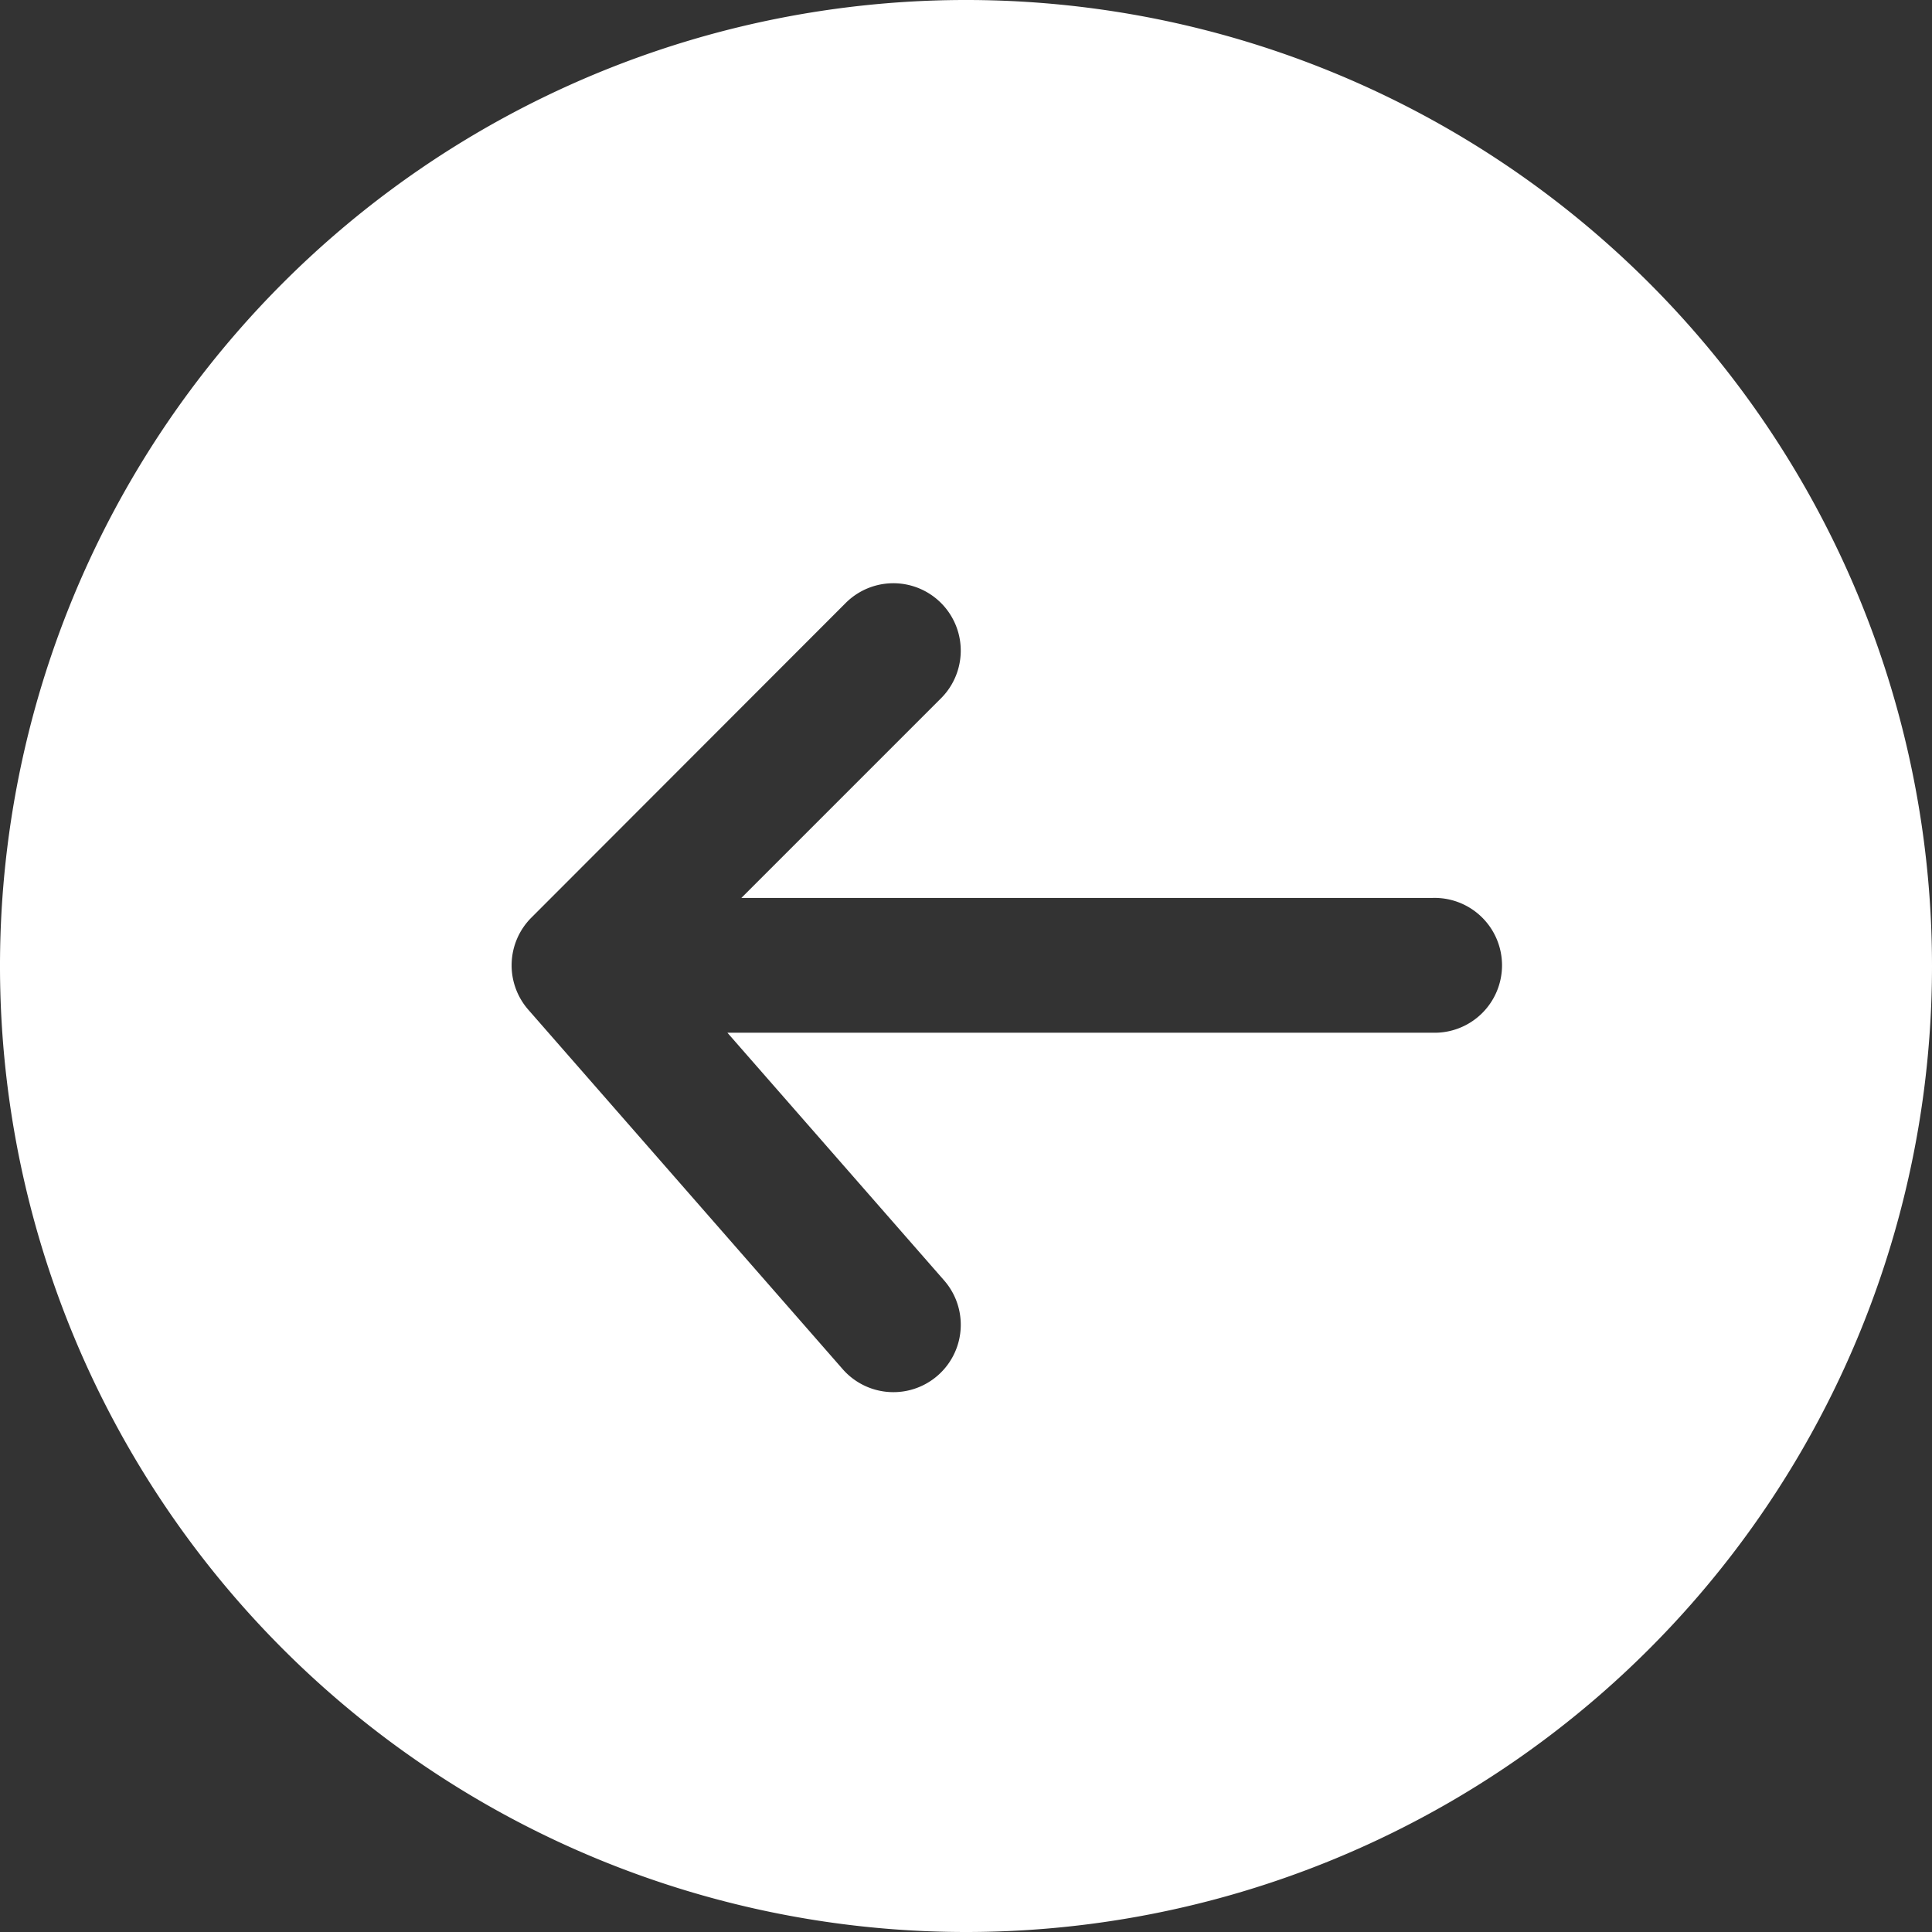
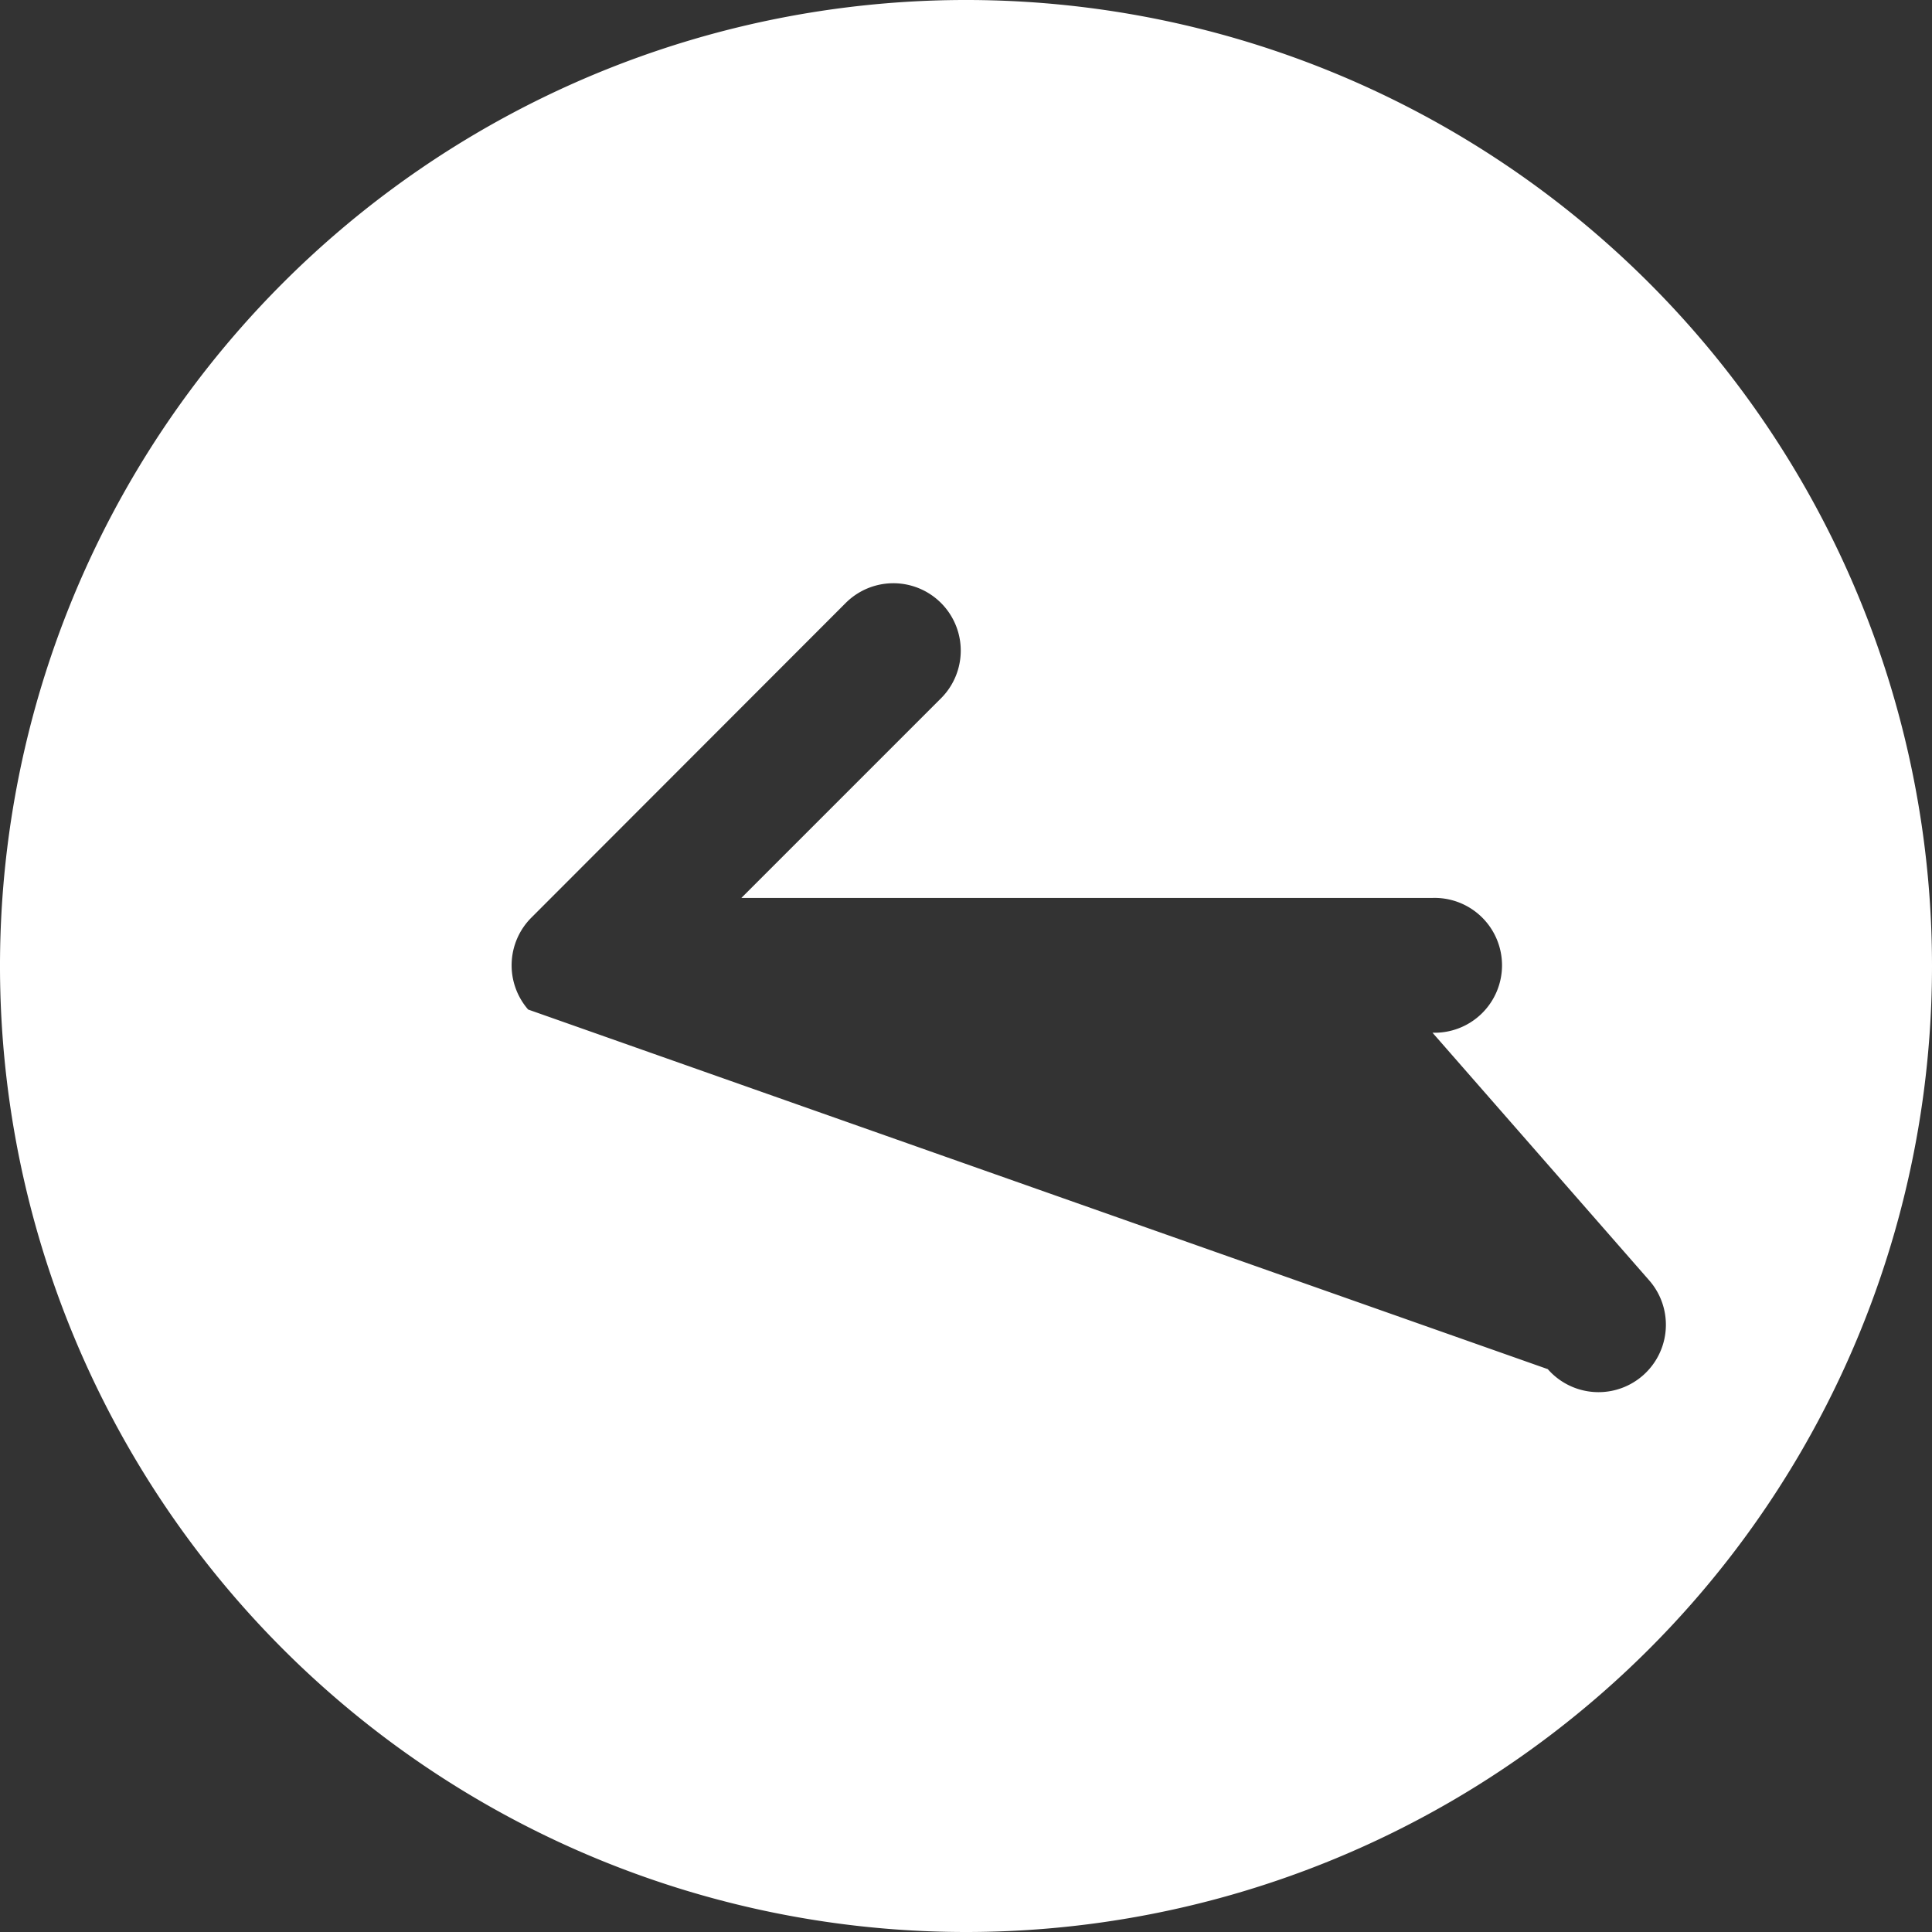
<svg xmlns="http://www.w3.org/2000/svg" width="30" height="30" viewBox="0 0 30 30">
  <rect x="0" y="0" width="30" height="30" fill="#333333" stroke="none" />
-   <path id="right-arrow" d="M31.25,16.25a15,15,0,1,0-15,15A15,15,0,0,0,31.25,16.25ZM14.382,10.613a1.046,1.046,0,0,1,1.48,1.48l-3.1,3.1H23.494a1.047,1.047,0,1,1,0,2.093H12.545l3.365,3.846a1.046,1.046,0,0,1-1.575,1.378L9.451,16.926A1.047,1.047,0,0,1,9.5,15.5Z" transform="translate(-1.25 -1.25)" fill="#fff" fill-rule="evenodd" />
+   <path id="right-arrow" d="M31.25,16.25a15,15,0,1,0-15,15A15,15,0,0,0,31.25,16.25ZM14.382,10.613a1.046,1.046,0,0,1,1.48,1.48l-3.1,3.1H23.494a1.047,1.047,0,1,1,0,2.093l3.365,3.846a1.046,1.046,0,0,1-1.575,1.378L9.451,16.926A1.047,1.047,0,0,1,9.5,15.5Z" transform="translate(-1.25 -1.25)" fill="#fff" fill-rule="evenodd" />
</svg>